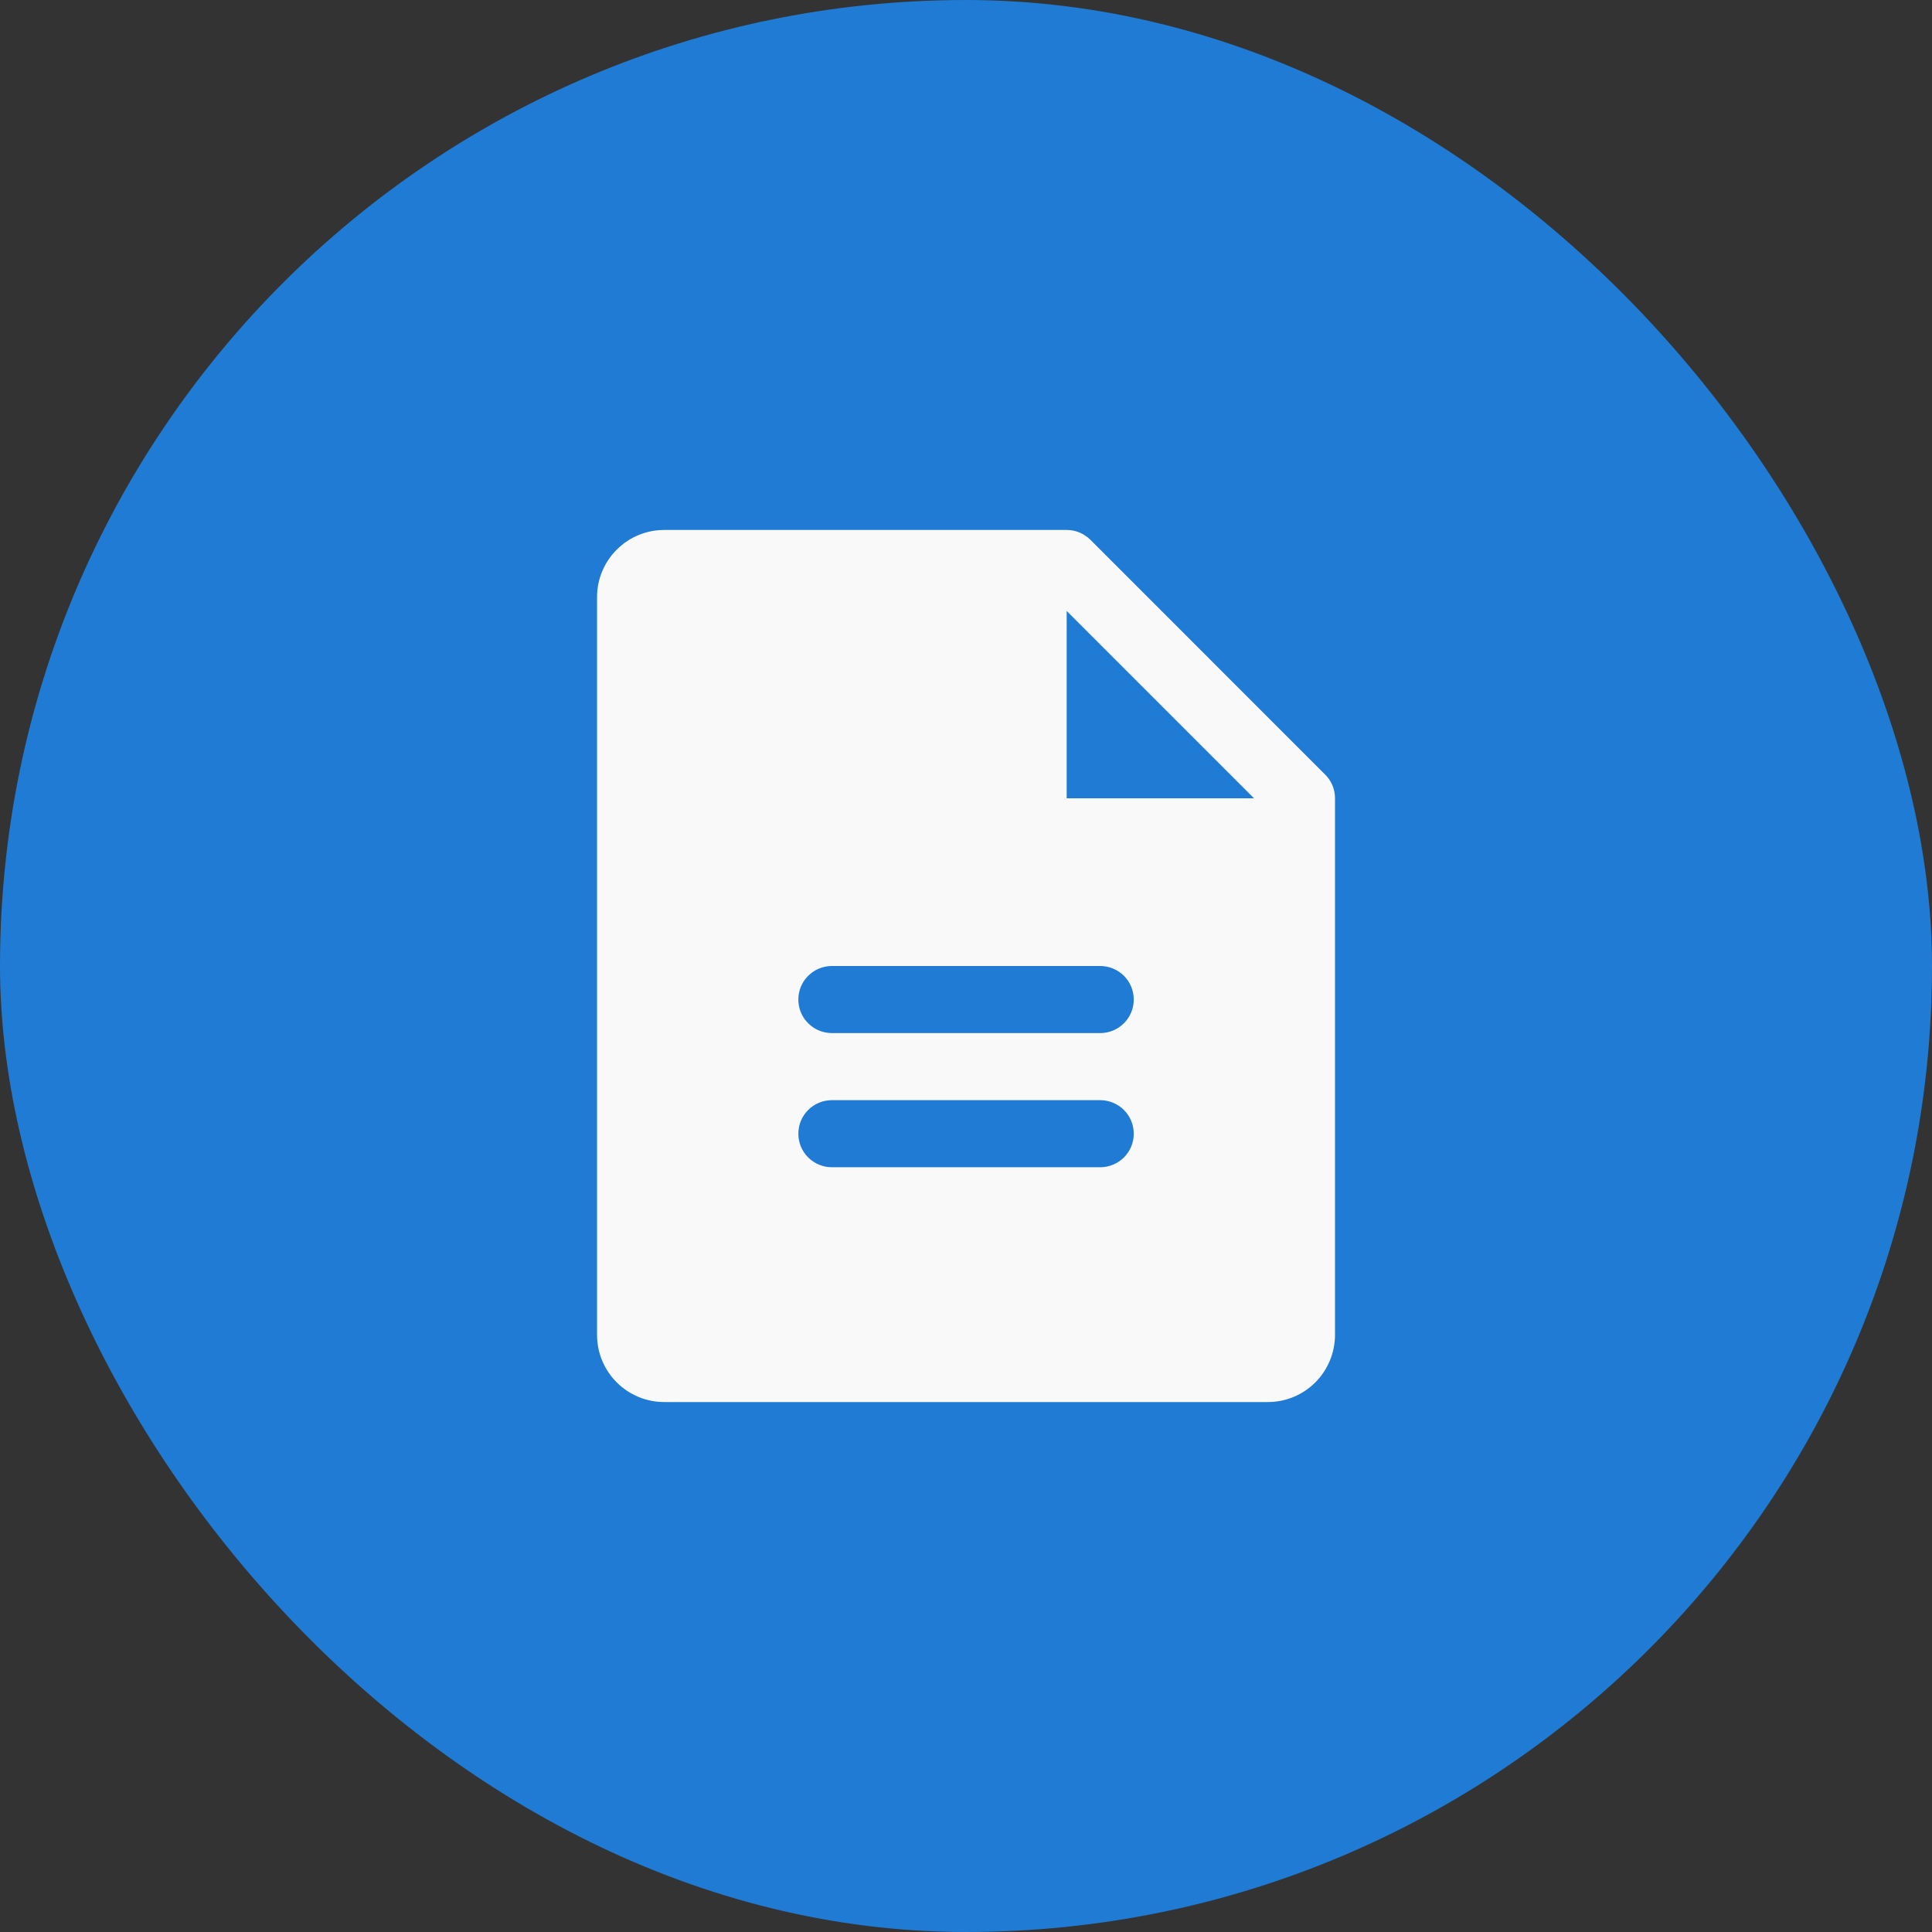
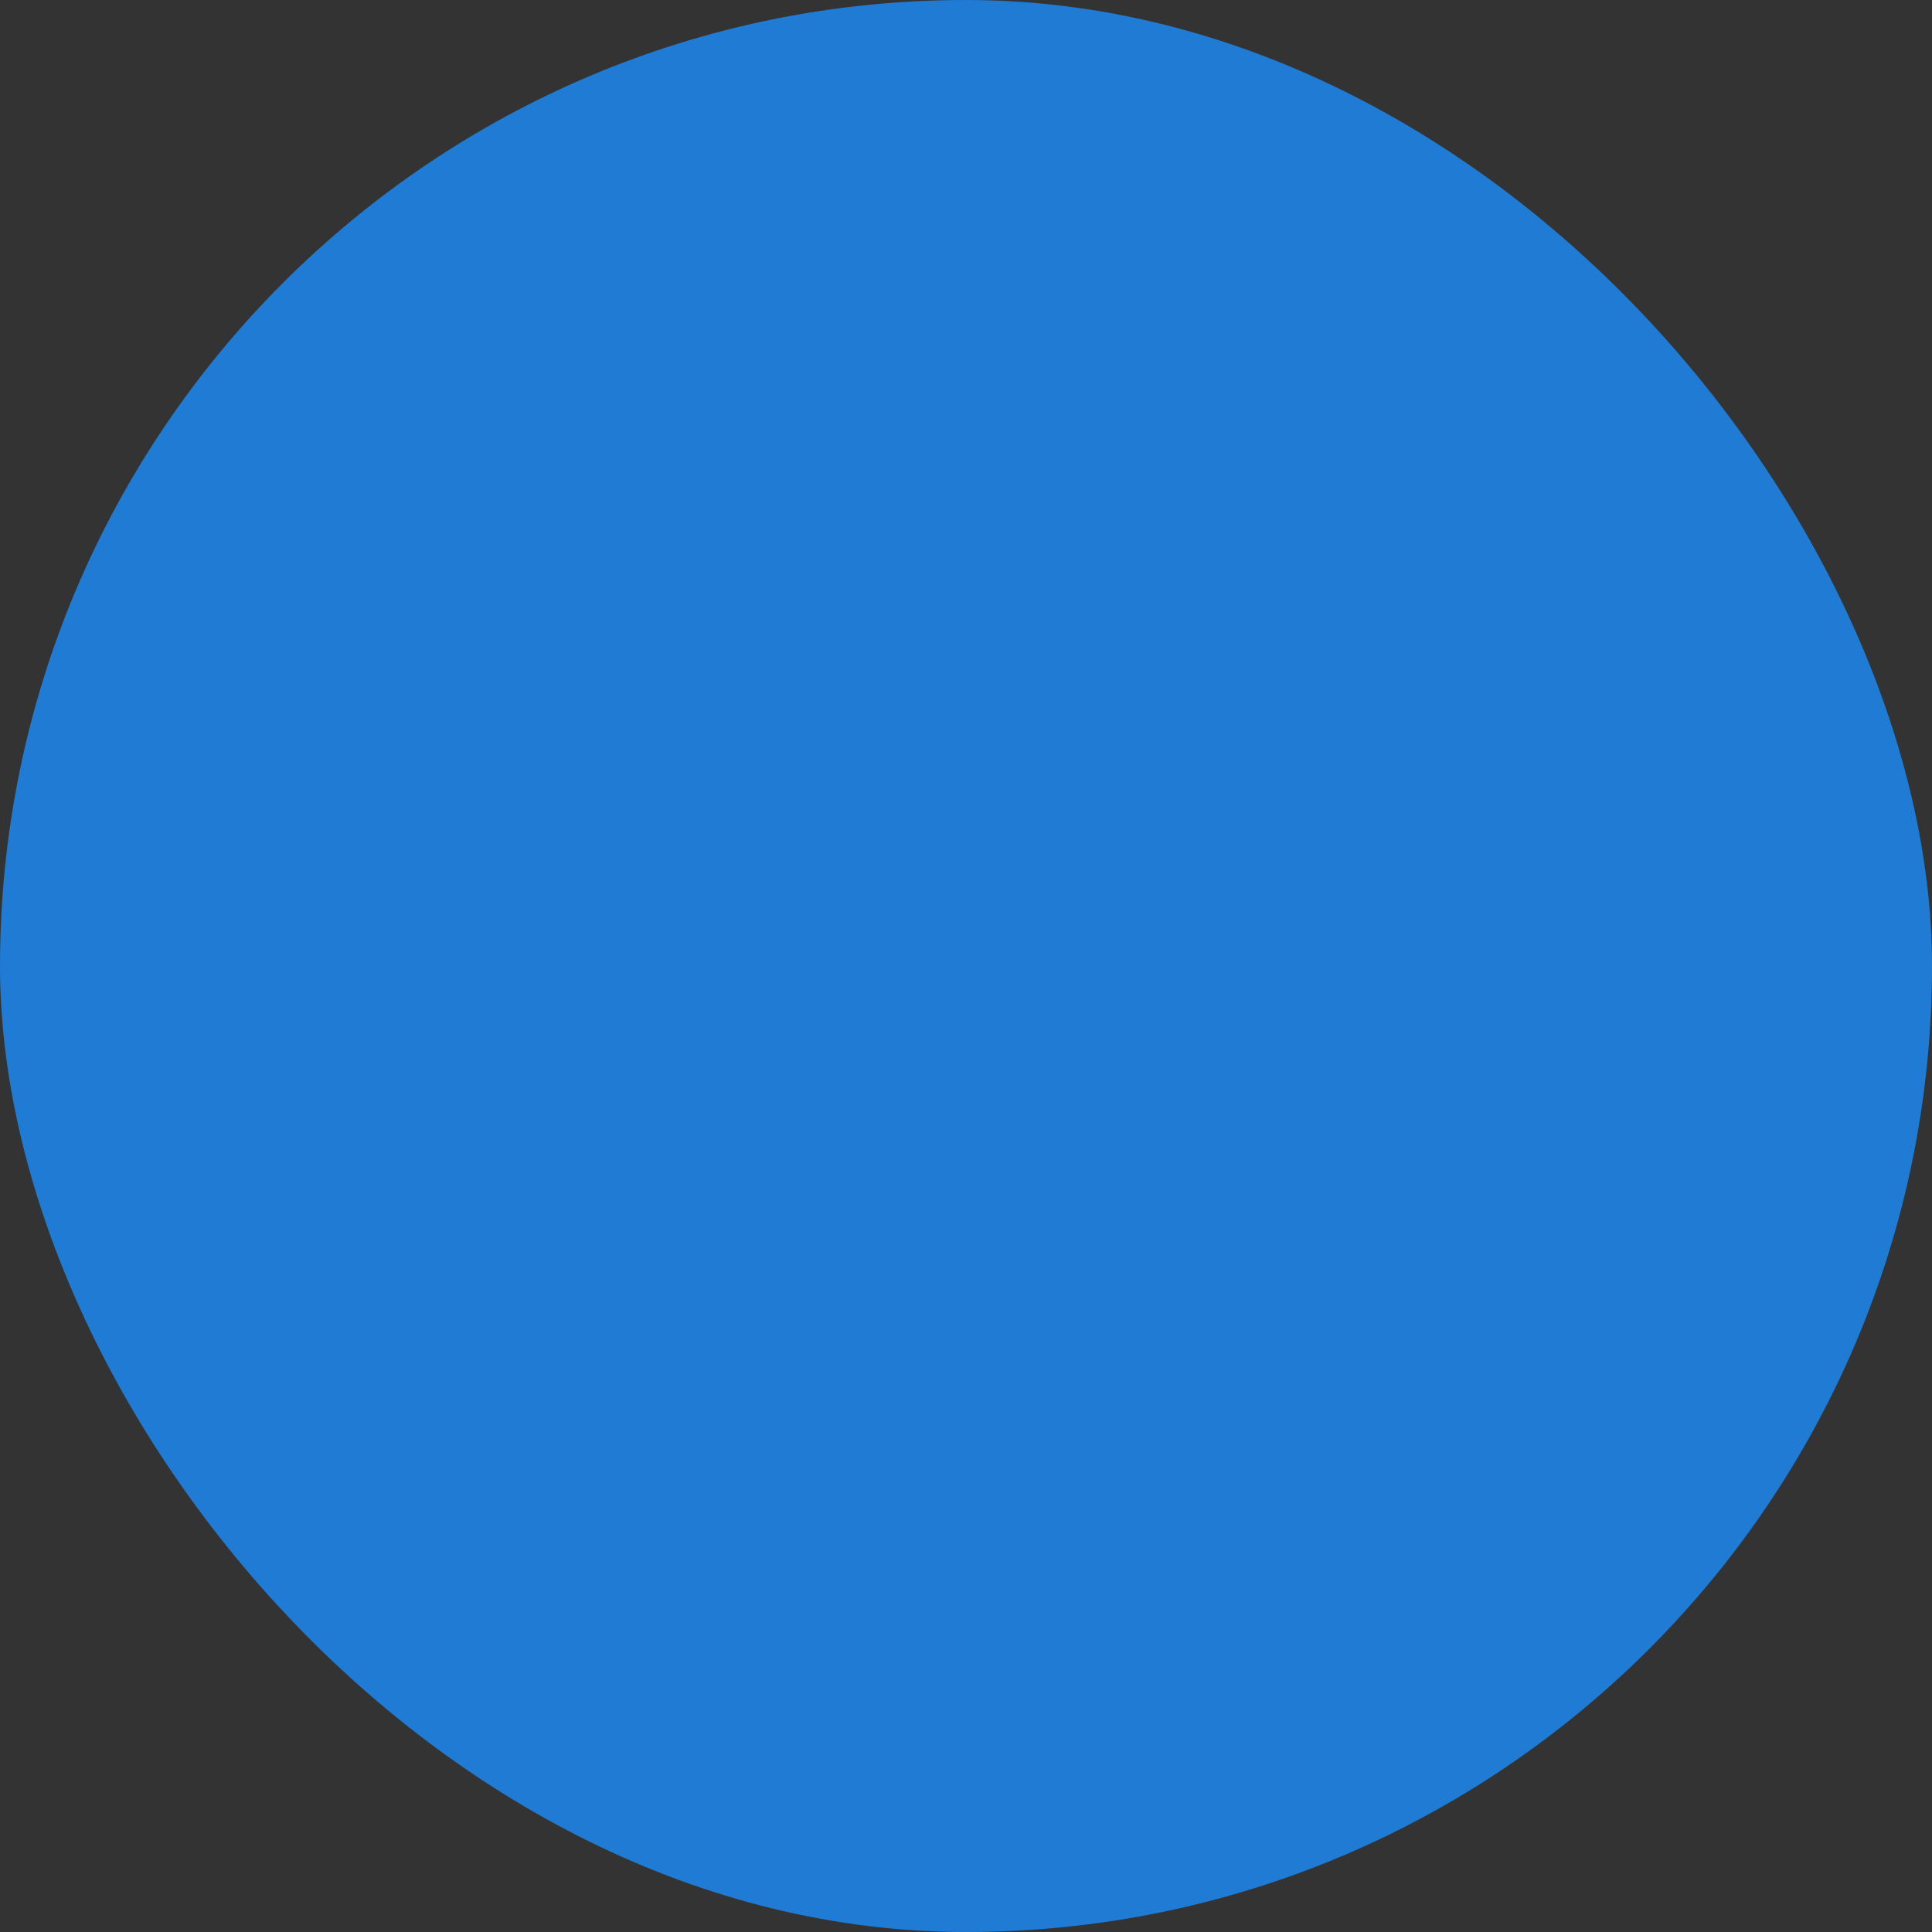
<svg xmlns="http://www.w3.org/2000/svg" width="36" height="36" viewBox="0 0 36 36" fill="none">
  <rect x="0" y="0" width="36" height="36" fill="#333333" stroke="none" />
  <rect width="36" height="36" rx="18" fill="#1F7BD3" />
-   <path d="M24.687 14.428L20.318 10.058C20.311 10.052 20.305 10.046 20.298 10.04C20.29 10.033 20.281 10.025 20.273 10.017C20.267 10.012 20.26 10.008 20.254 10.004C20.244 9.996 20.234 9.988 20.223 9.981C20.218 9.977 20.213 9.975 20.209 9.972C20.196 9.964 20.184 9.956 20.171 9.949C20.167 9.947 20.163 9.946 20.16 9.944C20.145 9.936 20.131 9.929 20.115 9.923C20.113 9.922 20.11 9.921 20.108 9.92C20.092 9.914 20.075 9.907 20.058 9.902C20.055 9.901 20.053 9.901 20.05 9.9C20.033 9.895 20.016 9.891 19.999 9.887C19.993 9.886 19.987 9.886 19.982 9.885C19.967 9.882 19.953 9.88 19.938 9.878C19.917 9.876 19.896 9.875 19.876 9.875H12.375C12.044 9.875 11.726 10.007 11.492 10.242C11.257 10.476 11.125 10.794 11.125 11.125V24.875C11.125 25.206 11.257 25.524 11.492 25.759C11.726 25.993 12.044 26.125 12.375 26.125H23.626C23.957 26.125 24.275 25.993 24.509 25.759C24.743 25.524 24.875 25.206 24.876 24.875V14.887C24.876 14.883 24.876 14.879 24.876 14.875C24.876 14.792 24.86 14.709 24.827 14.632C24.795 14.555 24.747 14.486 24.687 14.428ZM20.501 21.75H15.501C15.335 21.75 15.176 21.684 15.059 21.567C14.941 21.45 14.876 21.291 14.876 21.125C14.876 20.959 14.941 20.8 15.059 20.683C15.176 20.566 15.335 20.5 15.501 20.5H20.501C20.666 20.5 20.825 20.566 20.943 20.683C21.06 20.8 21.126 20.959 21.126 21.125C21.126 21.291 21.06 21.45 20.943 21.567C20.825 21.684 20.666 21.75 20.501 21.75ZM20.501 19.25H15.501C15.335 19.25 15.176 19.184 15.059 19.067C14.941 18.95 14.876 18.791 14.876 18.625C14.876 18.459 14.941 18.3 15.059 18.183C15.176 18.066 15.335 18 15.501 18H20.501C20.666 18 20.825 18.066 20.943 18.183C21.06 18.3 21.126 18.459 21.126 18.625C21.126 18.791 21.06 18.95 20.943 19.067C20.825 19.184 20.666 19.25 20.501 19.25ZM19.876 14.875V11.384L23.367 14.875H19.876Z" fill="#F9F9F9" />
</svg>